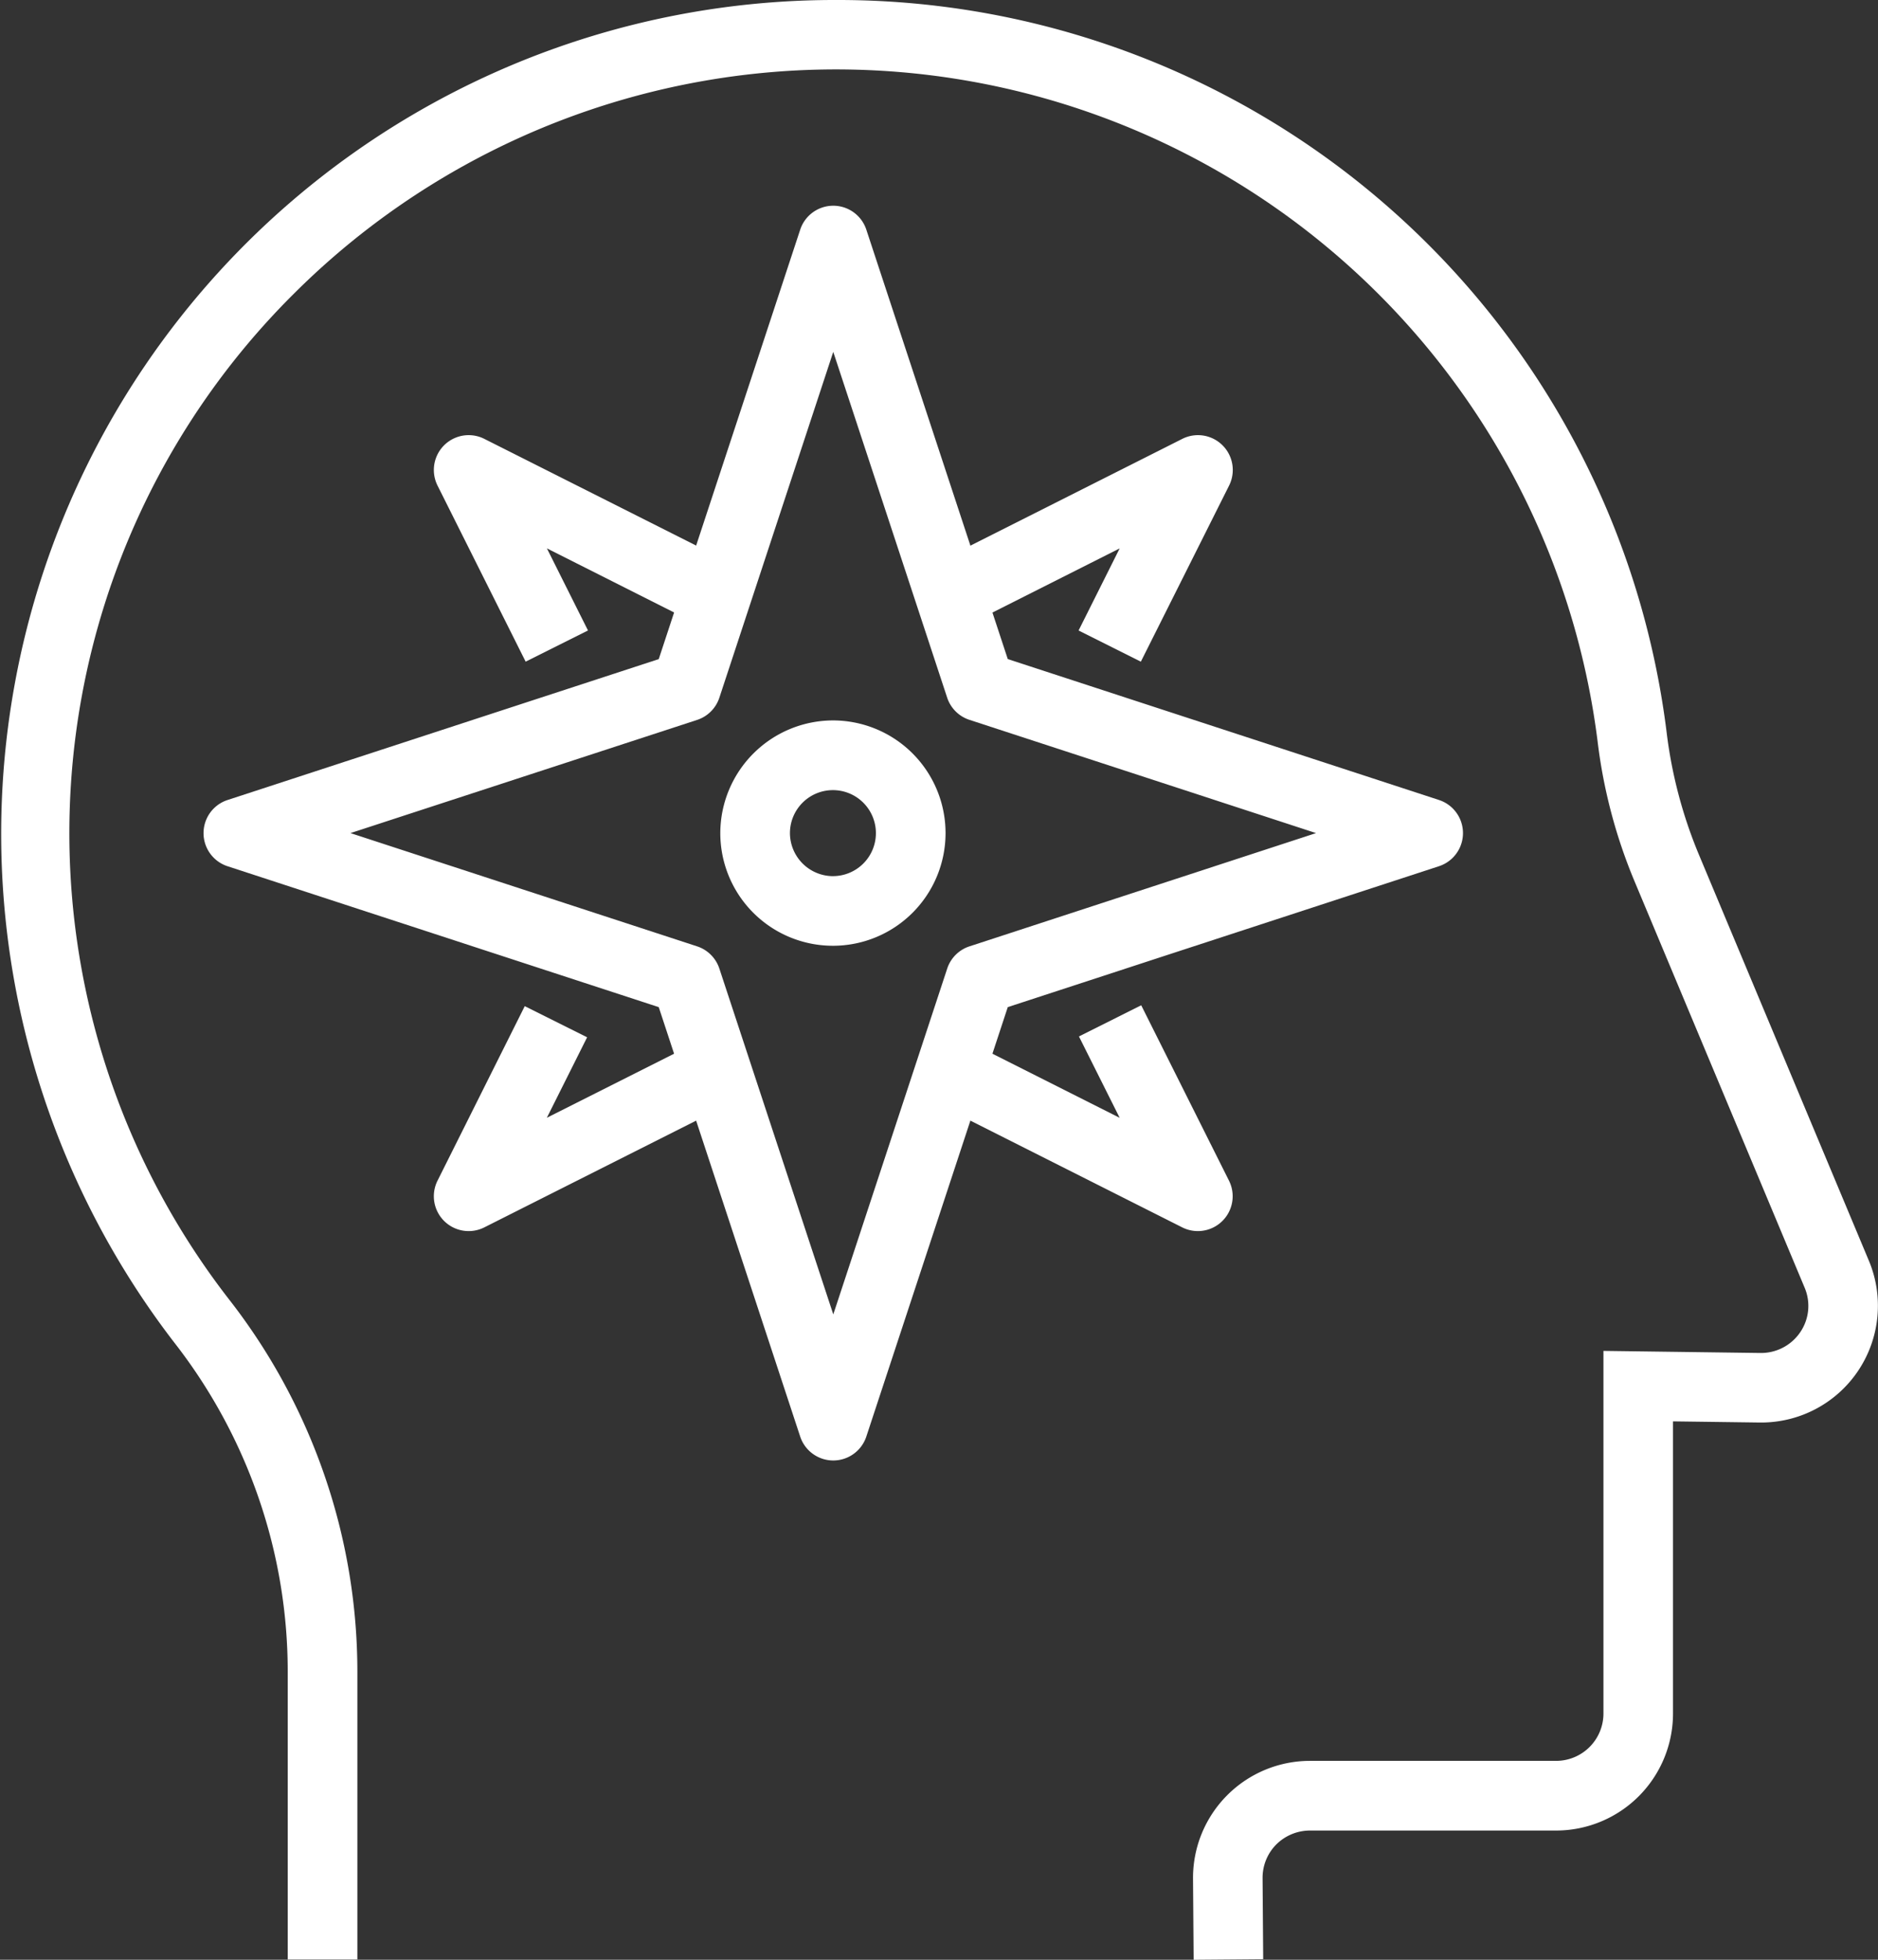
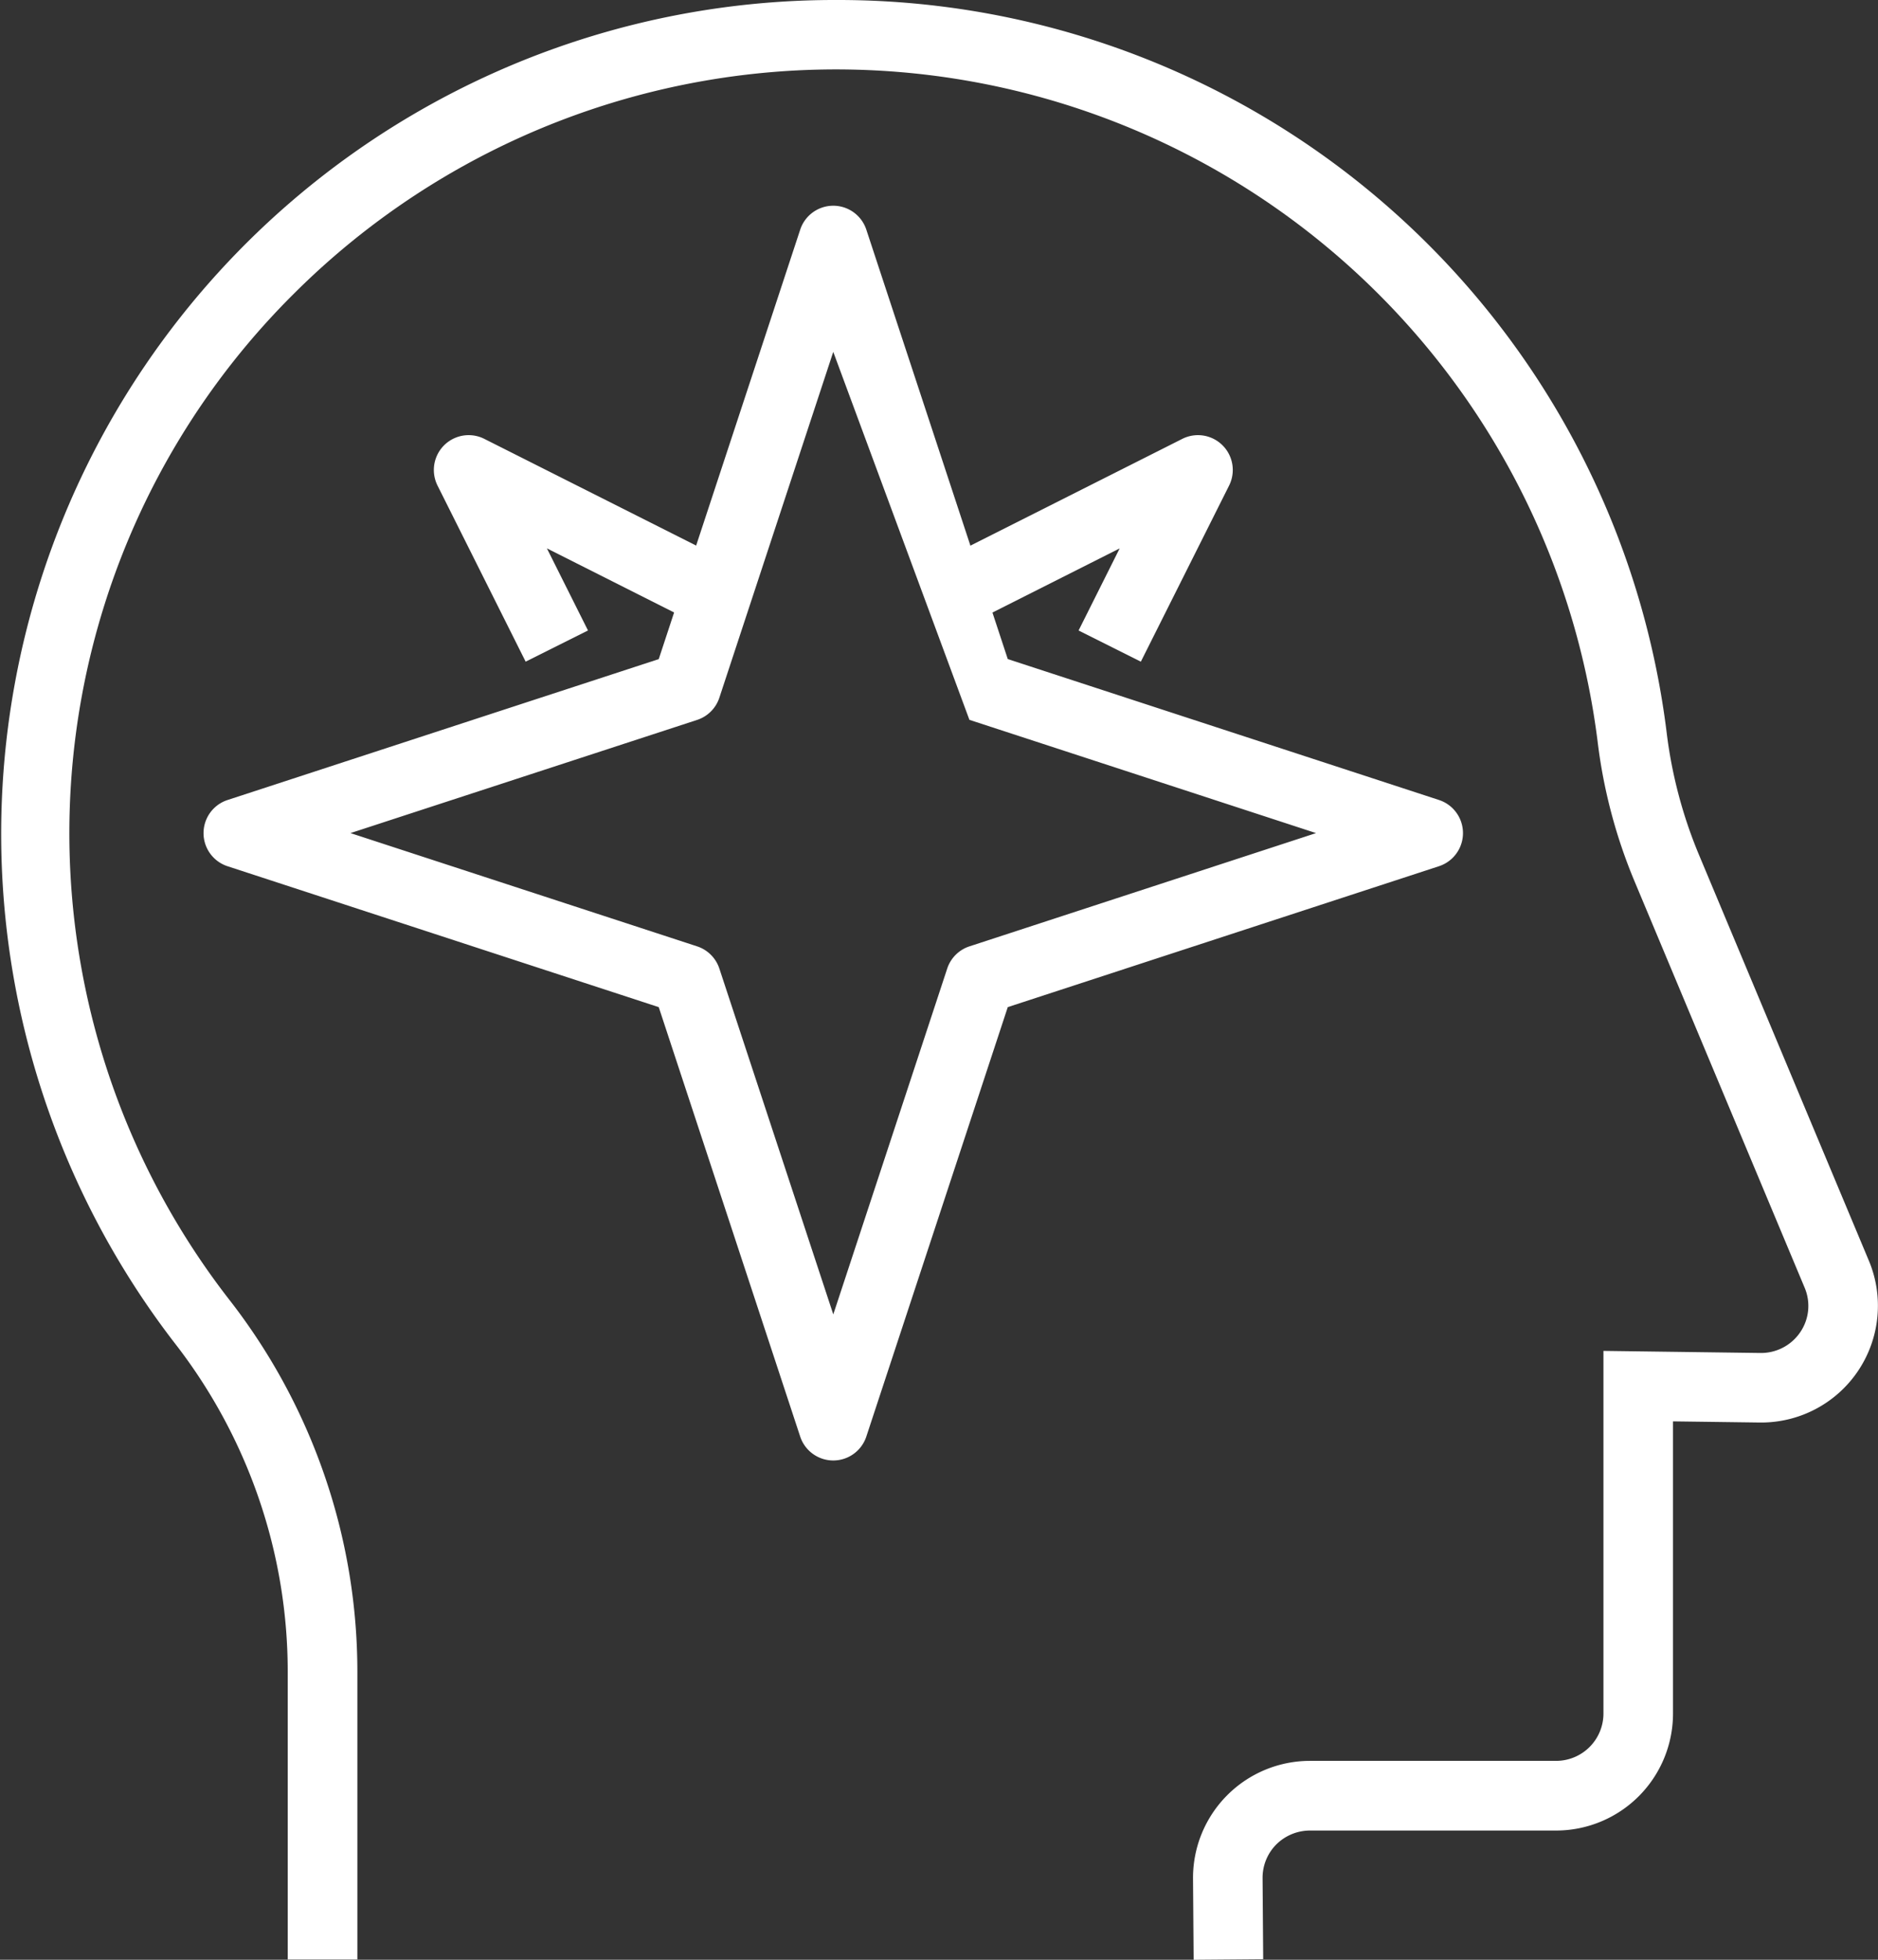
<svg xmlns="http://www.w3.org/2000/svg" width="67.418" height="70.322" viewBox="0 0 67.418 70.322">
  <rect x="0" y="0" width="67.418" height="70.322" fill="#333333" stroke="none" />
  <defs>
    <style>.a{fill:#fff;}</style>
  </defs>
  <g transform="translate(1.25 1.25)">
    <path class="a" d="M43.1,70.572l-.022-2.917a4.2,4.2,0,0,1,4.2-4.22h8.834a1.7,1.7,0,0,0,1.7-1.689V48.724l5.63.075a1.7,1.7,0,0,0,1.434-.745,1.674,1.674,0,0,0,.161-1.592l-6.114-14.6A18.836,18.836,0,0,1,57.6,26.837,27.556,27.556,0,0,0,10.811,10.778,27.276,27.276,0,0,0,8.491,46.9,21.762,21.762,0,0,1,11.9,53.194a21.634,21.634,0,0,1,1.179,7.056V70.563h-2.5V60.25a19.139,19.139,0,0,0-1.042-6.242,19.268,19.268,0,0,0-3.021-5.571A29.92,29.92,0,0,1,30.281.25a29.974,29.974,0,0,1,29.8,26.287,16.569,16.569,0,0,0,1.148,4.357l6.114,14.6a4.19,4.19,0,0,1-3.934,5.8l-3.1-.041V61.746a4.2,4.2,0,0,1-4.2,4.189H47.277a1.719,1.719,0,0,0-1.21.5,1.694,1.694,0,0,0-.492,1.2l.022,2.917Z" transform="translate(-1.5 -1.5)" />
-     <path class="a" d="M33.087,81.154a1.25,1.25,0,0,1-1.118-1.81L35.1,73.083,37.339,74.2l-1.446,2.888L41.4,74.317l1.125,2.233-8.875,4.47A1.248,1.248,0,0,1,33.087,81.154Z" transform="translate(-17.512 -38.229)" />
-     <path class="a" d="M77.039,81.121a1.247,1.247,0,0,1-.562-.134l-8.887-4.476,1.125-2.233,5.518,2.779-1.462-2.92,2.235-1.119,3.151,6.293a1.25,1.25,0,0,1-1.118,1.81Z" transform="translate(-35.288 -38.196)" />
    <path class="a" d="M75.008,40.187l-2.235-1.119,1.475-2.946-5.5,2.772-1.125-2.233,8.873-4.469a1.25,1.25,0,0,1,1.68,1.676Z" transform="translate(-35.303 -17.694)" />
    <path class="a" d="M35.133,40.186,31.97,33.868a1.25,1.25,0,0,1,1.68-1.676L42.5,36.648l-1.125,2.233-5.479-2.76,1.475,2.946Z" transform="translate(-17.513 -17.694)" />
-     <path class="a" d="M37.674,15.288a1.25,1.25,0,0,1,1.187.859l5.078,15.409,15.48,5.056a1.25,1.25,0,0,1,0,2.376l-15.48,5.056L38.861,59.454a1.25,1.25,0,0,1-2.374,0L31.409,44.045l-15.48-5.056a1.25,1.25,0,0,1,0-2.376l15.48-5.056,5.078-15.409A1.25,1.25,0,0,1,37.674,15.288ZM55.005,37.8,42.562,33.736a1.25,1.25,0,0,1-.8-.8L37.674,20.532,33.586,32.939a1.25,1.25,0,0,1-.8.8L20.343,37.8l12.443,4.064a1.25,1.25,0,0,1,.8.8l4.089,12.407,4.089-12.407a1.25,1.25,0,0,1,.8-.8Z" transform="translate(-9.011 -9.156)" />
-     <path class="a" d="M56.747,52.912a4.043,4.043,0,1,1-4.055,4.043A4.053,4.053,0,0,1,56.747,52.912Zm0,5.587a1.543,1.543,0,1,0-1.555-1.544A1.551,1.551,0,0,0,56.747,58.5Z" transform="translate(-28.084 -28.311)" />
+     <path class="a" d="M37.674,15.288a1.25,1.25,0,0,1,1.187.859l5.078,15.409,15.48,5.056a1.25,1.25,0,0,1,0,2.376l-15.48,5.056L38.861,59.454a1.25,1.25,0,0,1-2.374,0L31.409,44.045l-15.48-5.056a1.25,1.25,0,0,1,0-2.376l15.48-5.056,5.078-15.409A1.25,1.25,0,0,1,37.674,15.288ZM55.005,37.8,42.562,33.736L37.674,20.532,33.586,32.939a1.25,1.25,0,0,1-.8.8L20.343,37.8l12.443,4.064a1.25,1.25,0,0,1,.8.8l4.089,12.407,4.089-12.407a1.25,1.25,0,0,1,.8-.8Z" transform="translate(-9.011 -9.156)" />
  </g>
</svg>